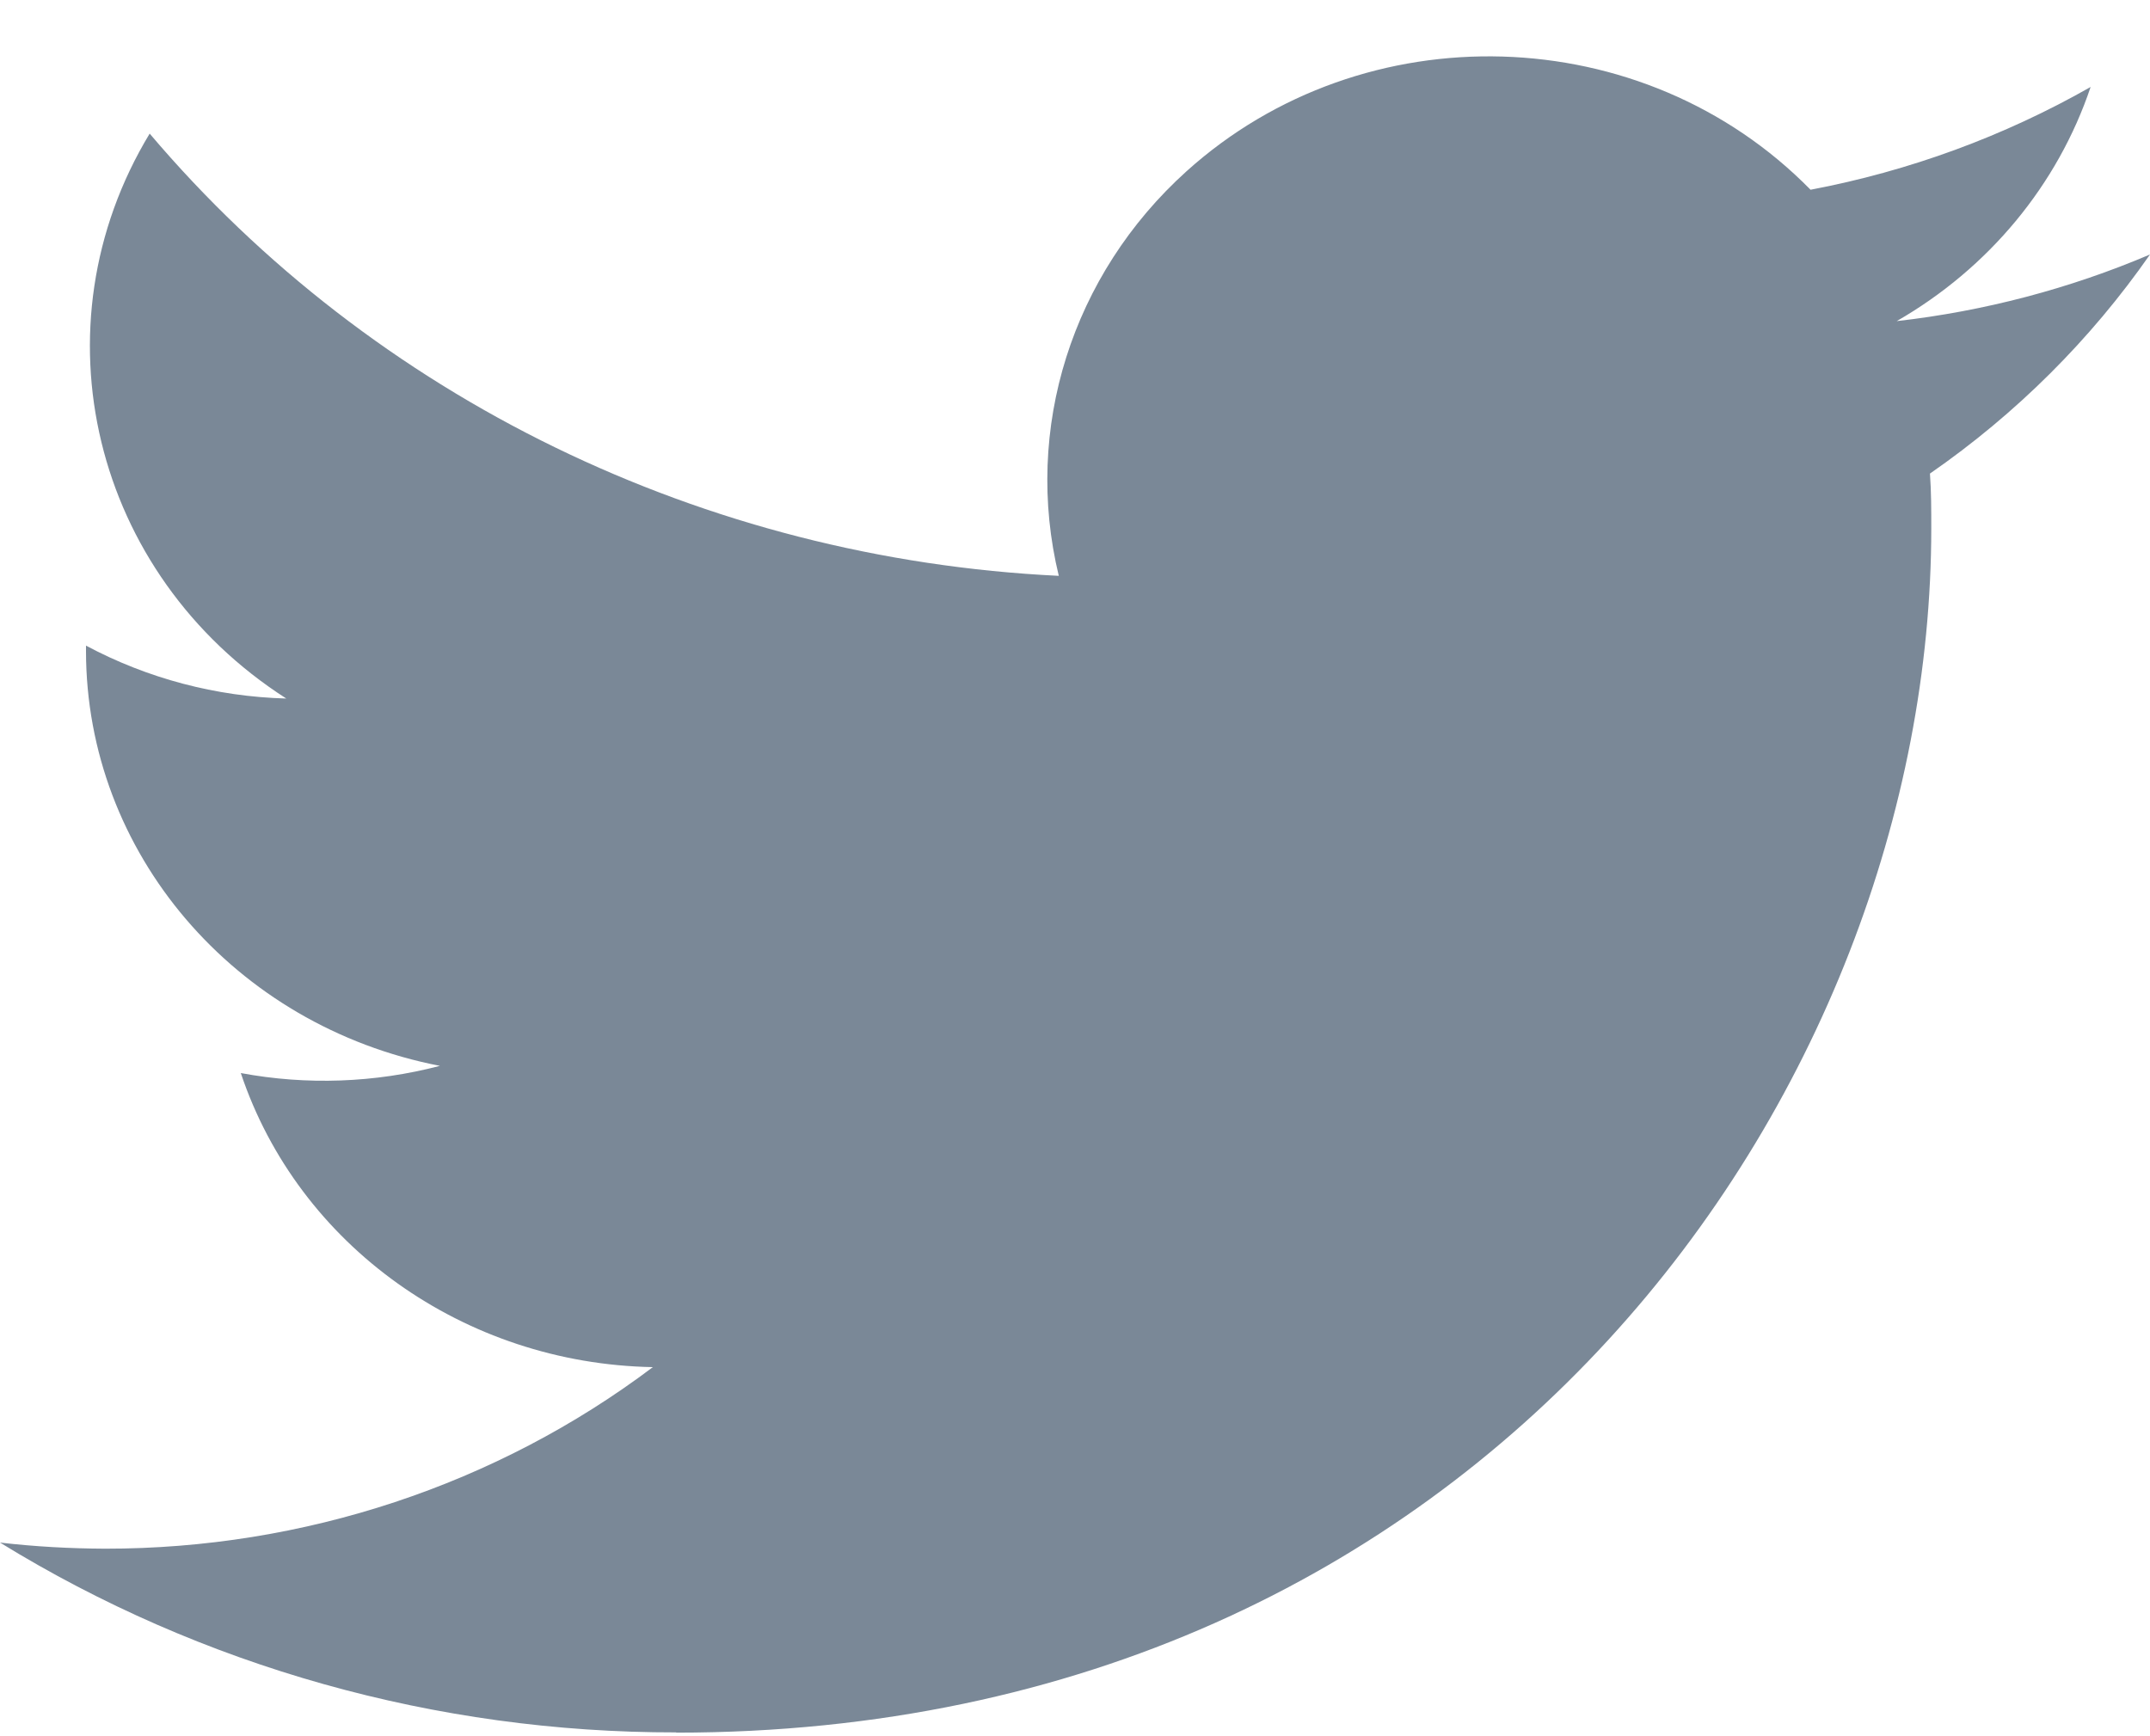
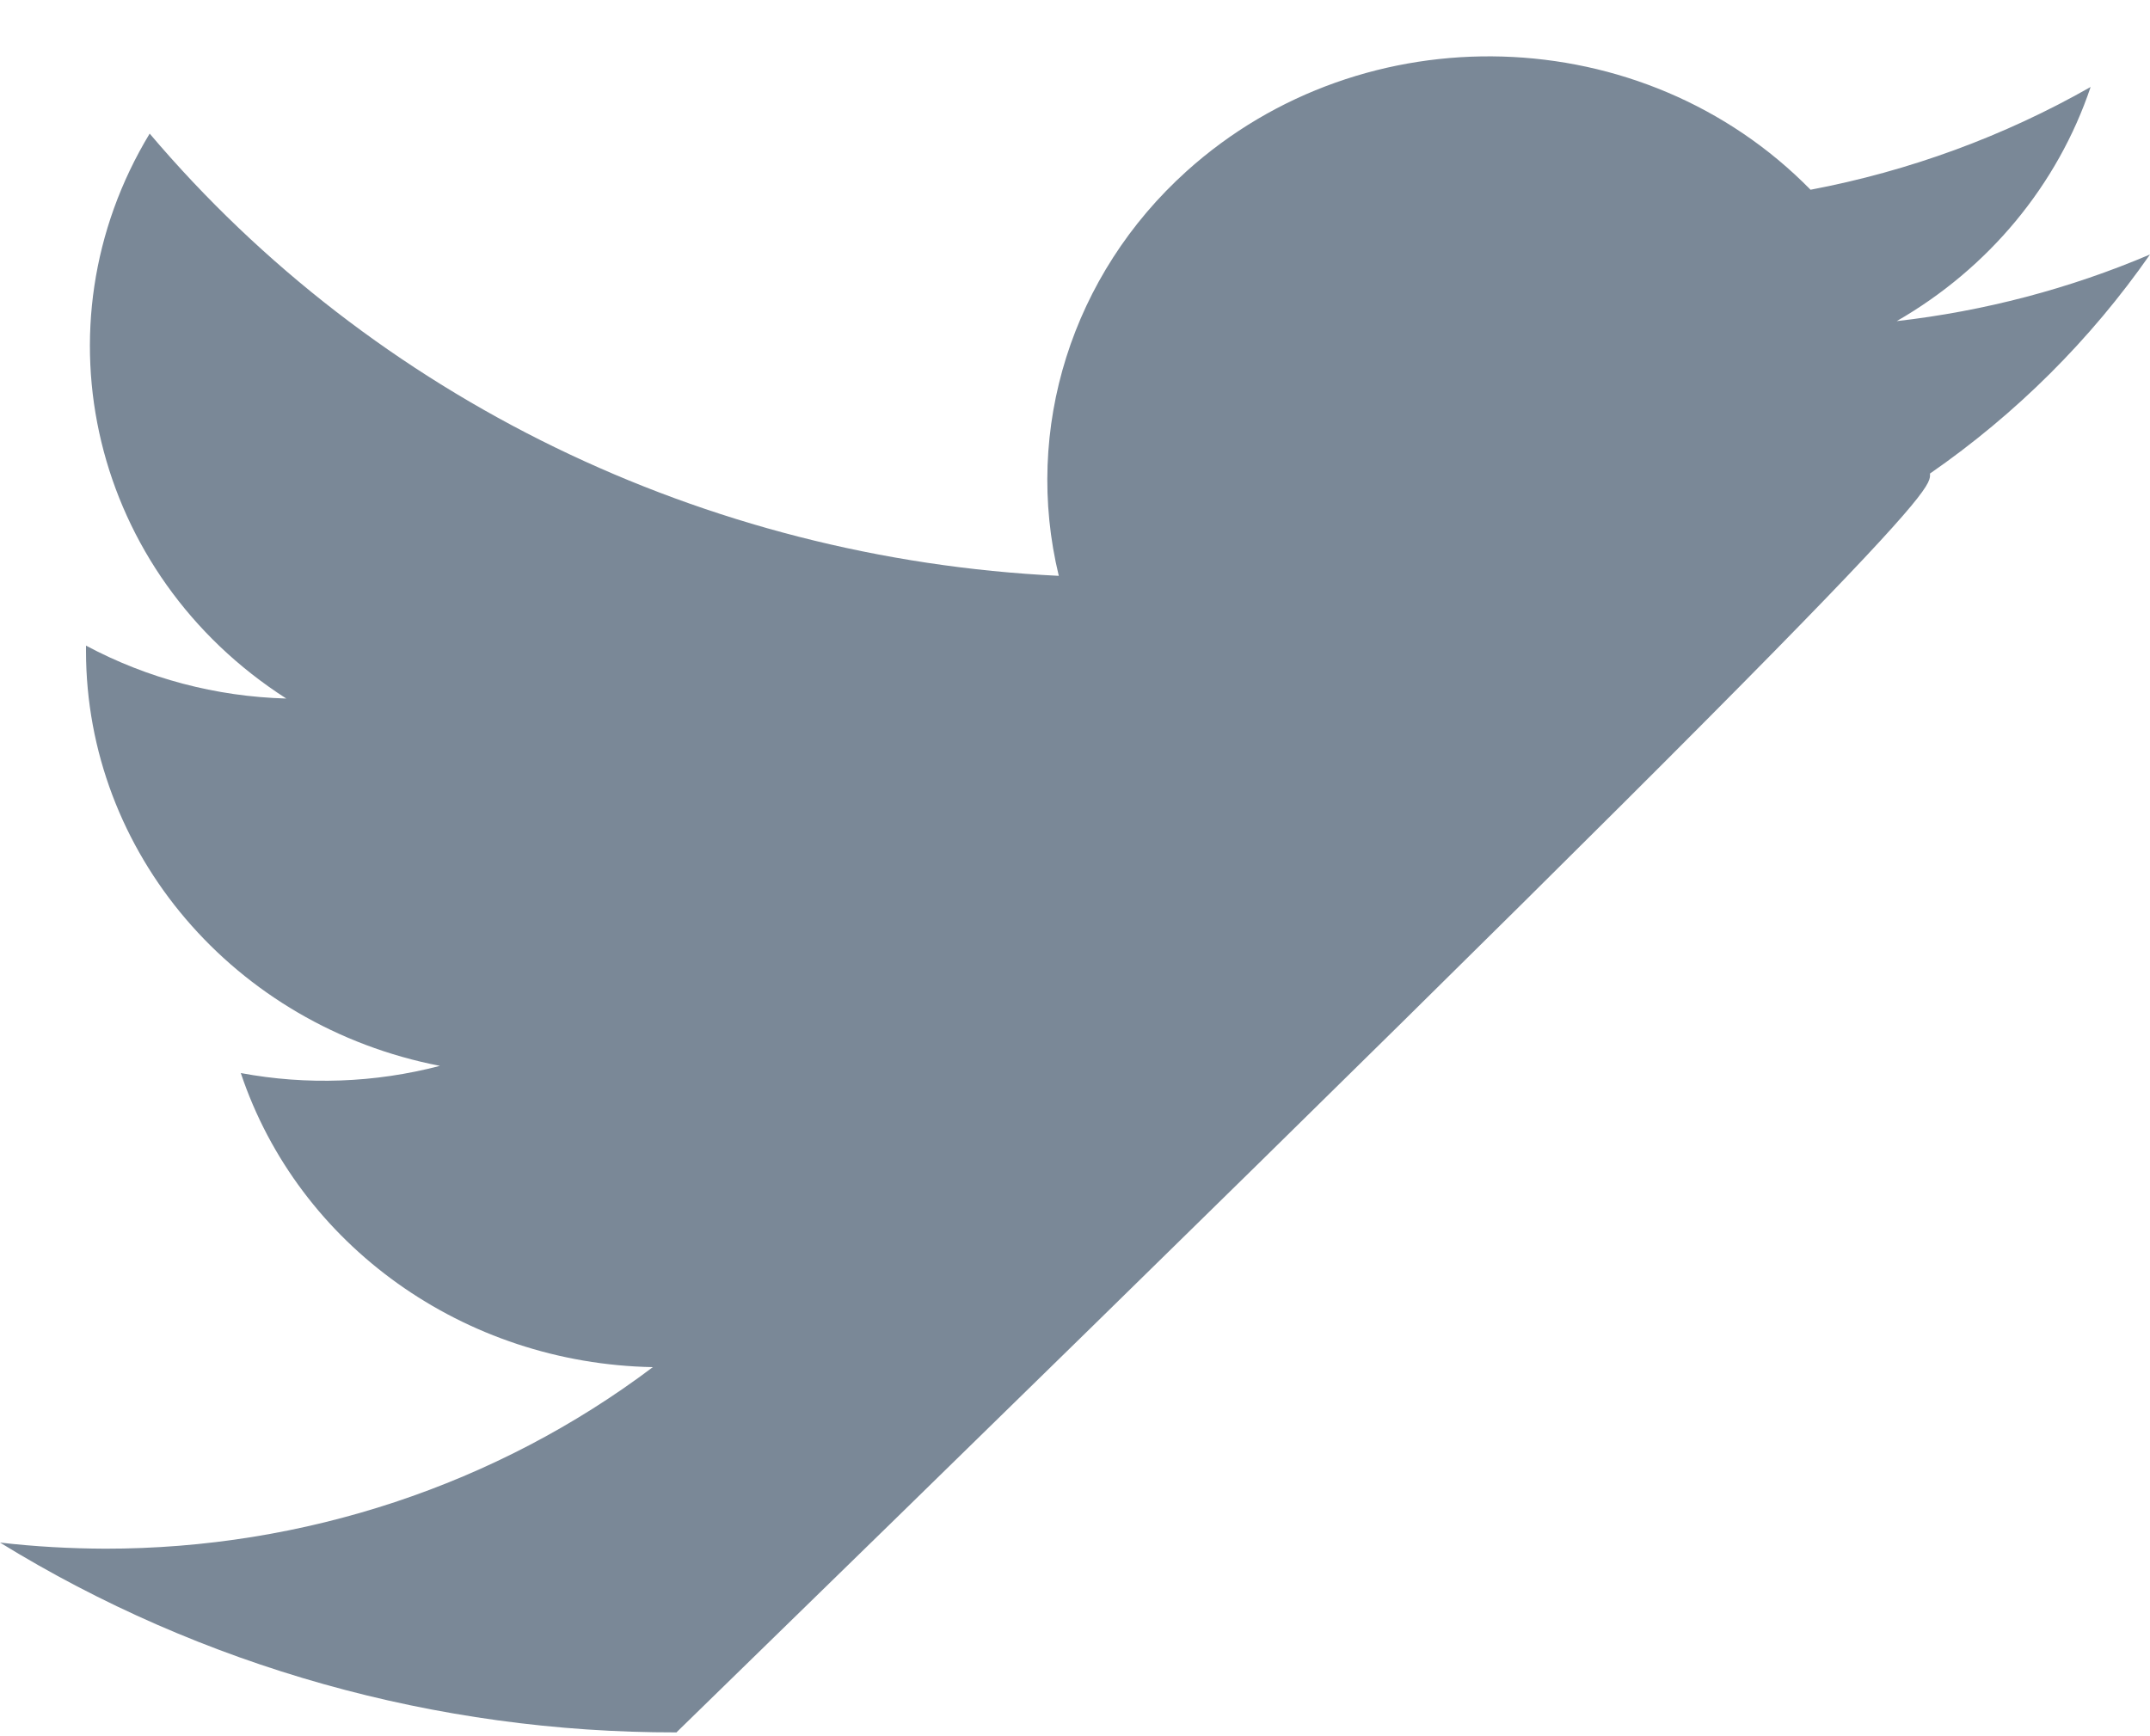
<svg xmlns="http://www.w3.org/2000/svg" width="26" height="21" viewBox="0 0 26 21" fill="none">
-   <path fill-rule="evenodd" clip-rule="evenodd" d="M8.177 20.957C17.988 20.957 23.355 13.156 23.355 6.391C23.355 6.168 23.355 5.948 23.339 5.728C24.383 5.005 25.284 4.106 26 3.078C25.028 3.492 23.994 3.764 22.937 3.884C24.05 3.244 24.883 2.238 25.282 1.052C24.235 1.648 23.089 2.069 21.895 2.295C19.874 0.234 16.496 0.134 14.347 2.073C12.962 3.323 12.373 5.187 12.804 6.965C8.515 6.758 4.519 4.814 1.81 1.616C0.394 3.955 1.118 6.947 3.462 8.449C2.613 8.426 1.782 8.206 1.04 7.809V7.874C1.041 10.311 2.831 12.409 5.32 12.892C4.534 13.098 3.71 13.128 2.912 12.979C3.61 15.066 5.613 16.494 7.895 16.536C6.006 17.96 3.672 18.734 1.27 18.732C0.846 18.73 0.422 18.707 0 18.658C2.44 20.16 5.278 20.958 8.177 20.954" fill="#7A8897" />
+   <path fill-rule="evenodd" clip-rule="evenodd" d="M8.177 20.957C23.355 6.168 23.355 5.948 23.339 5.728C24.383 5.005 25.284 4.106 26 3.078C25.028 3.492 23.994 3.764 22.937 3.884C24.05 3.244 24.883 2.238 25.282 1.052C24.235 1.648 23.089 2.069 21.895 2.295C19.874 0.234 16.496 0.134 14.347 2.073C12.962 3.323 12.373 5.187 12.804 6.965C8.515 6.758 4.519 4.814 1.81 1.616C0.394 3.955 1.118 6.947 3.462 8.449C2.613 8.426 1.782 8.206 1.04 7.809V7.874C1.041 10.311 2.831 12.409 5.32 12.892C4.534 13.098 3.71 13.128 2.912 12.979C3.61 15.066 5.613 16.494 7.895 16.536C6.006 17.96 3.672 18.734 1.27 18.732C0.846 18.73 0.422 18.707 0 18.658C2.44 20.16 5.278 20.958 8.177 20.954" fill="#7A8897" />
</svg>